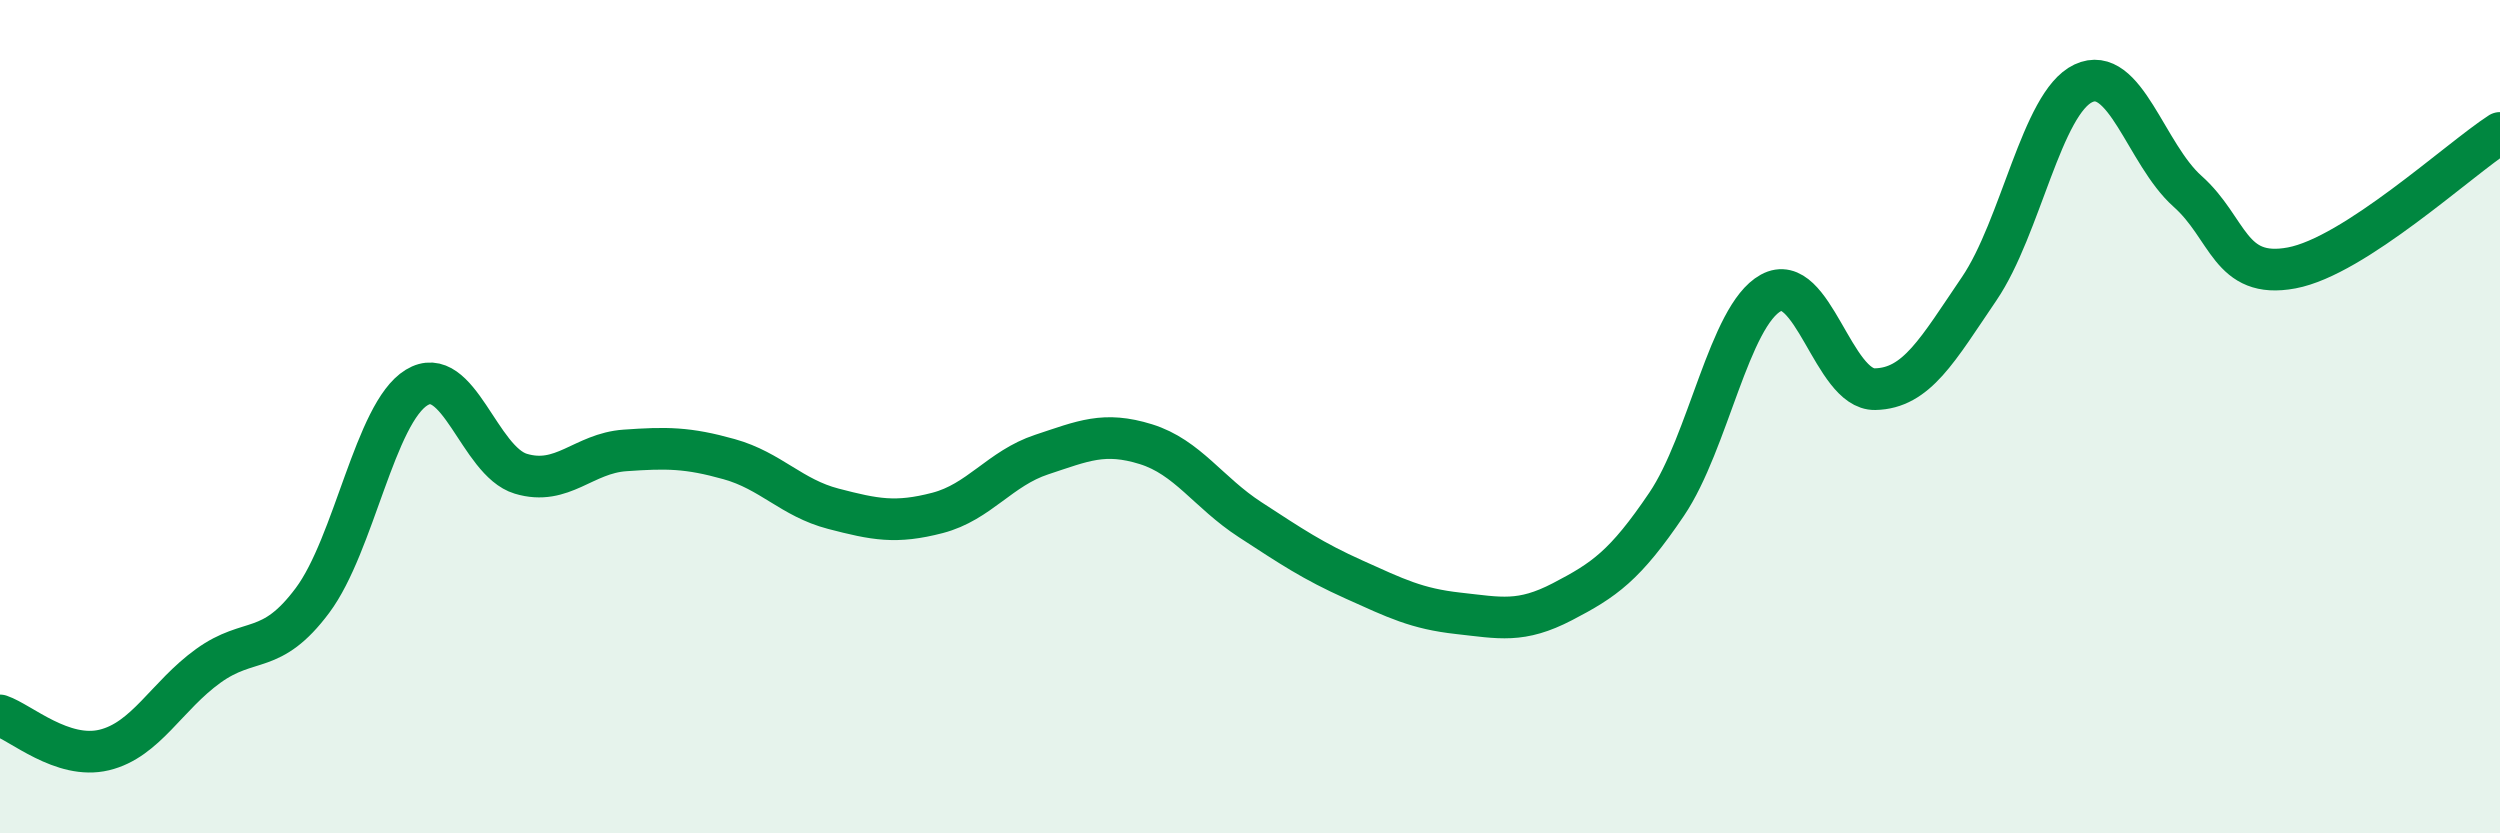
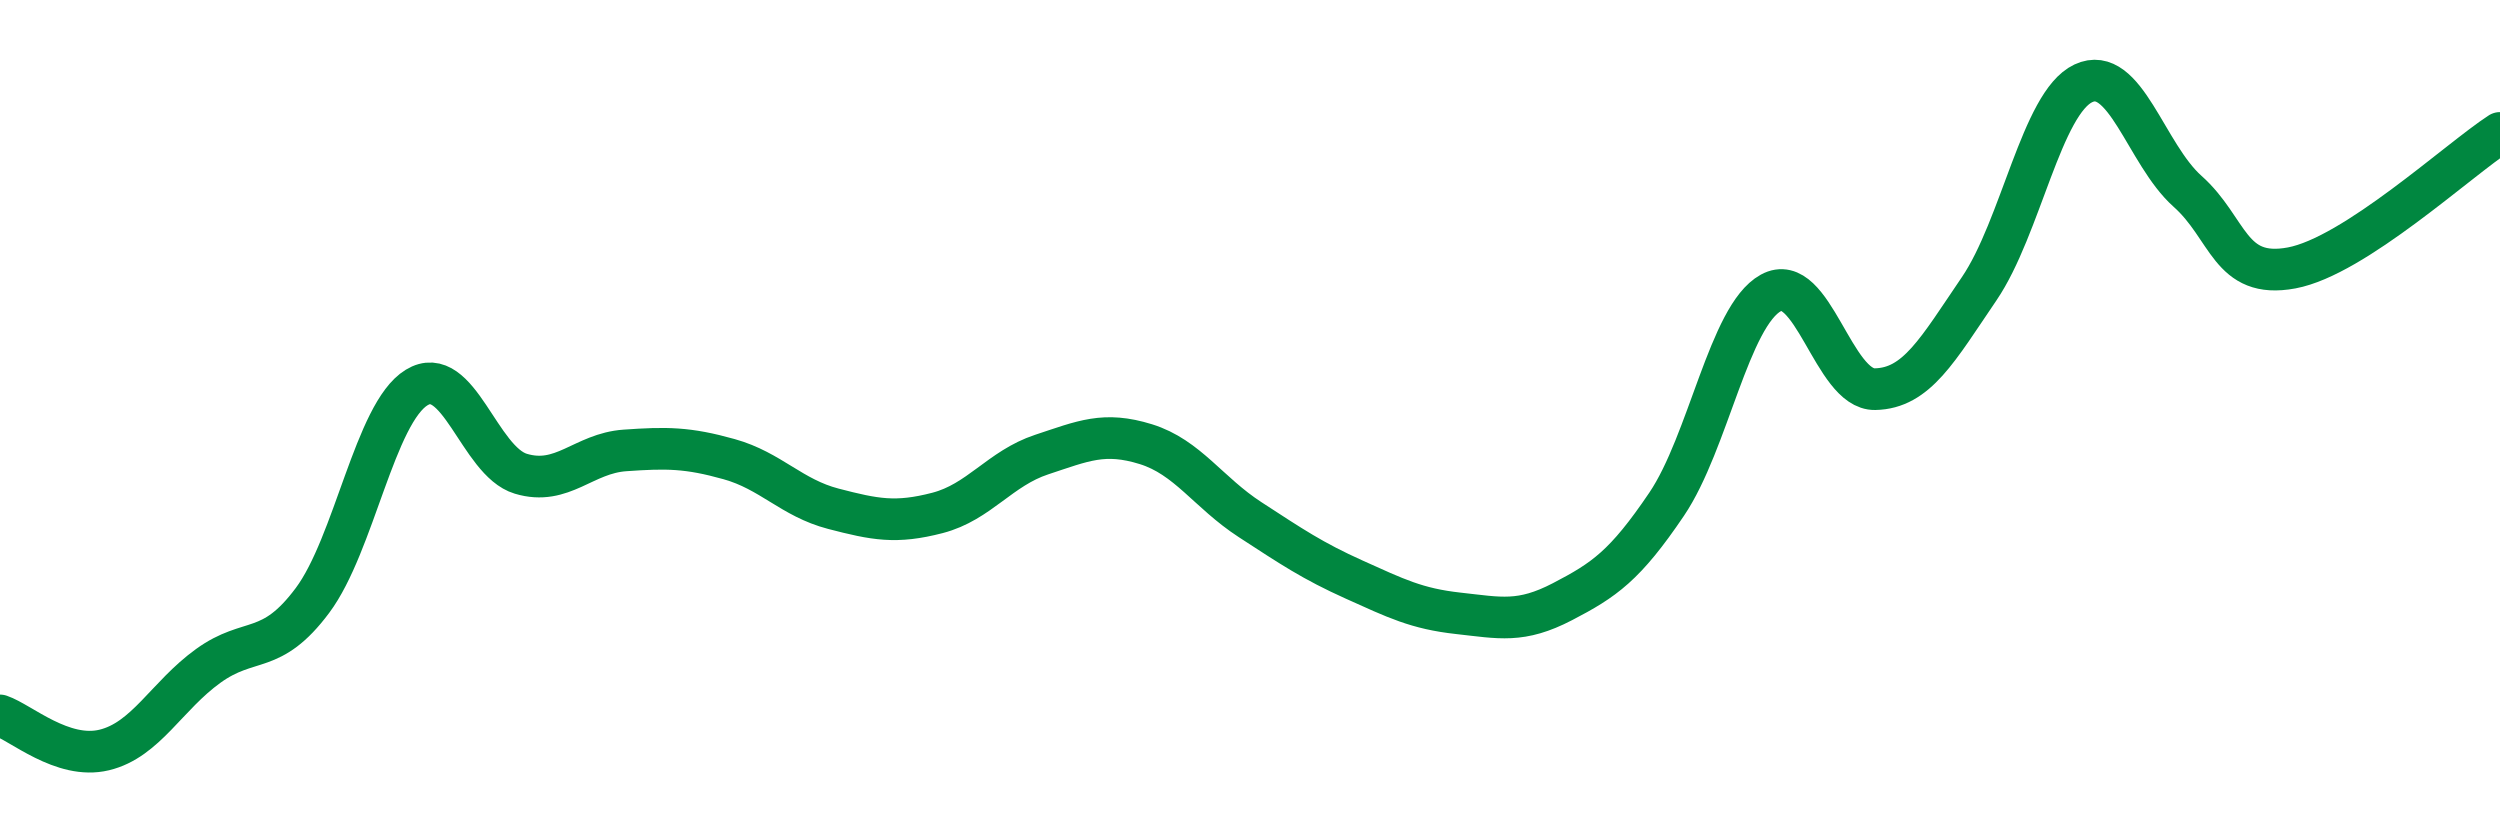
<svg xmlns="http://www.w3.org/2000/svg" width="60" height="20" viewBox="0 0 60 20">
-   <path d="M 0,17.17 C 0.5,17.34 1.5,18.24 2.5,18 C 3.5,17.76 4,16.7 5,15.98 C 6,15.26 6.5,15.75 7.5,14.41 C 8.5,13.07 9,9.91 10,9.3 C 11,8.69 11.5,11.07 12.5,11.37 C 13.5,11.67 14,10.88 15,10.81 C 16,10.74 16.5,10.74 17.5,11.02 C 18.5,11.3 19,11.95 20,12.21 C 21,12.47 21.5,12.57 22.5,12.31 C 23.5,12.05 24,11.24 25,10.91 C 26,10.58 26.5,10.35 27.5,10.66 C 28.5,10.97 29,11.82 30,12.47 C 31,13.12 31.5,13.46 32.5,13.91 C 33.5,14.36 34,14.61 35,14.72 C 36,14.83 36.5,14.96 37.5,14.44 C 38.5,13.92 39,13.58 40,12.1 C 41,10.62 41.5,7.58 42.5,7.03 C 43.5,6.48 44,9.36 45,9.34 C 46,9.32 46.5,8.4 47.5,6.93 C 48.5,5.46 49,2.47 50,2 C 51,1.53 51.5,3.7 52.5,4.59 C 53.5,5.48 53.5,6.71 55,6.43 C 56.5,6.15 59,3.84 60,3.19L60 20L0 20Z" fill="#008740" opacity="0.1" stroke-linecap="round" stroke-linejoin="round" />
  <path d="M 0,17.17 C 0.5,17.34 1.5,18.24 2.5,18 C 3.5,17.76 4,16.7 5,15.98 C 6,15.26 6.5,15.75 7.5,14.41 C 8.5,13.07 9,9.91 10,9.3 C 11,8.69 11.5,11.07 12.5,11.37 C 13.5,11.67 14,10.88 15,10.81 C 16,10.74 16.5,10.74 17.5,11.02 C 18.5,11.3 19,11.95 20,12.21 C 21,12.47 21.5,12.57 22.5,12.31 C 23.5,12.05 24,11.24 25,10.91 C 26,10.58 26.5,10.35 27.5,10.66 C 28.5,10.97 29,11.82 30,12.47 C 31,13.12 31.5,13.46 32.5,13.91 C 33.5,14.36 34,14.61 35,14.72 C 36,14.83 36.5,14.96 37.5,14.44 C 38.5,13.92 39,13.58 40,12.1 C 41,10.62 41.5,7.58 42.5,7.03 C 43.5,6.48 44,9.36 45,9.34 C 46,9.32 46.5,8.4 47.5,6.93 C 48.5,5.46 49,2.47 50,2 C 51,1.53 51.5,3.7 52.5,4.59 C 53.5,5.48 53.5,6.71 55,6.43 C 56.5,6.15 59,3.84 60,3.19" stroke="#008740" stroke-width="1" fill="none" stroke-linecap="round" stroke-linejoin="round" />
</svg>